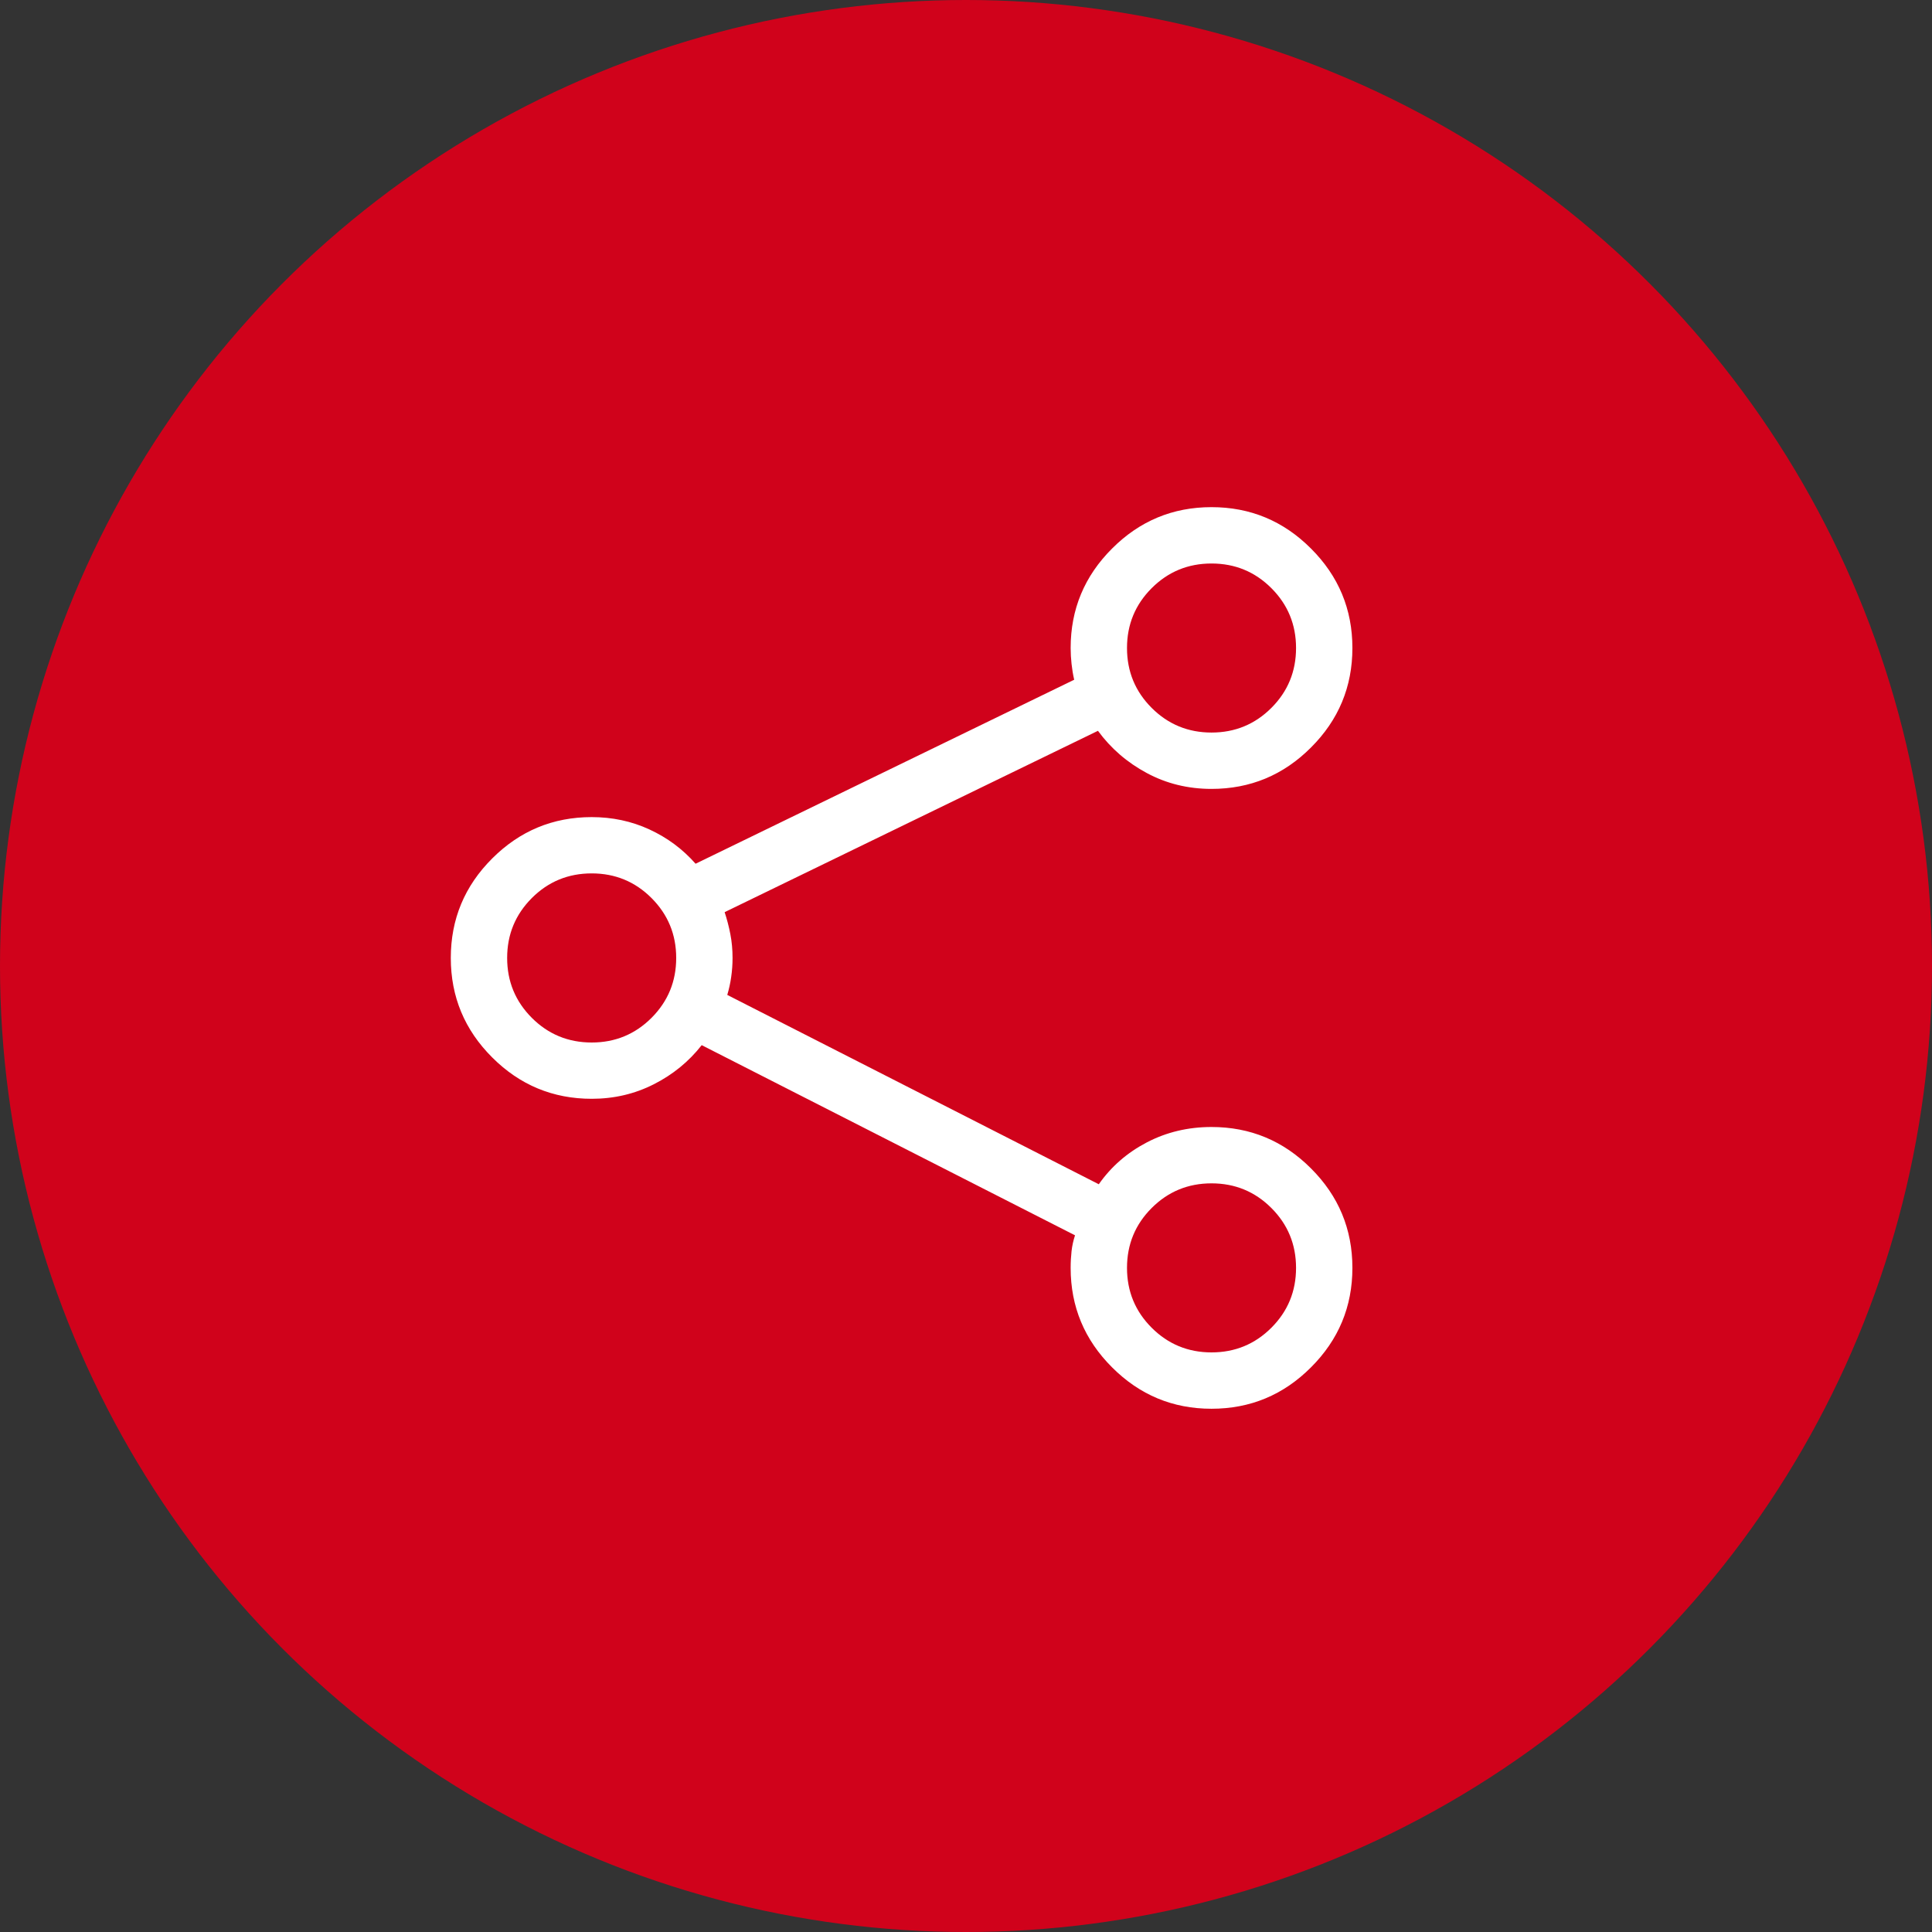
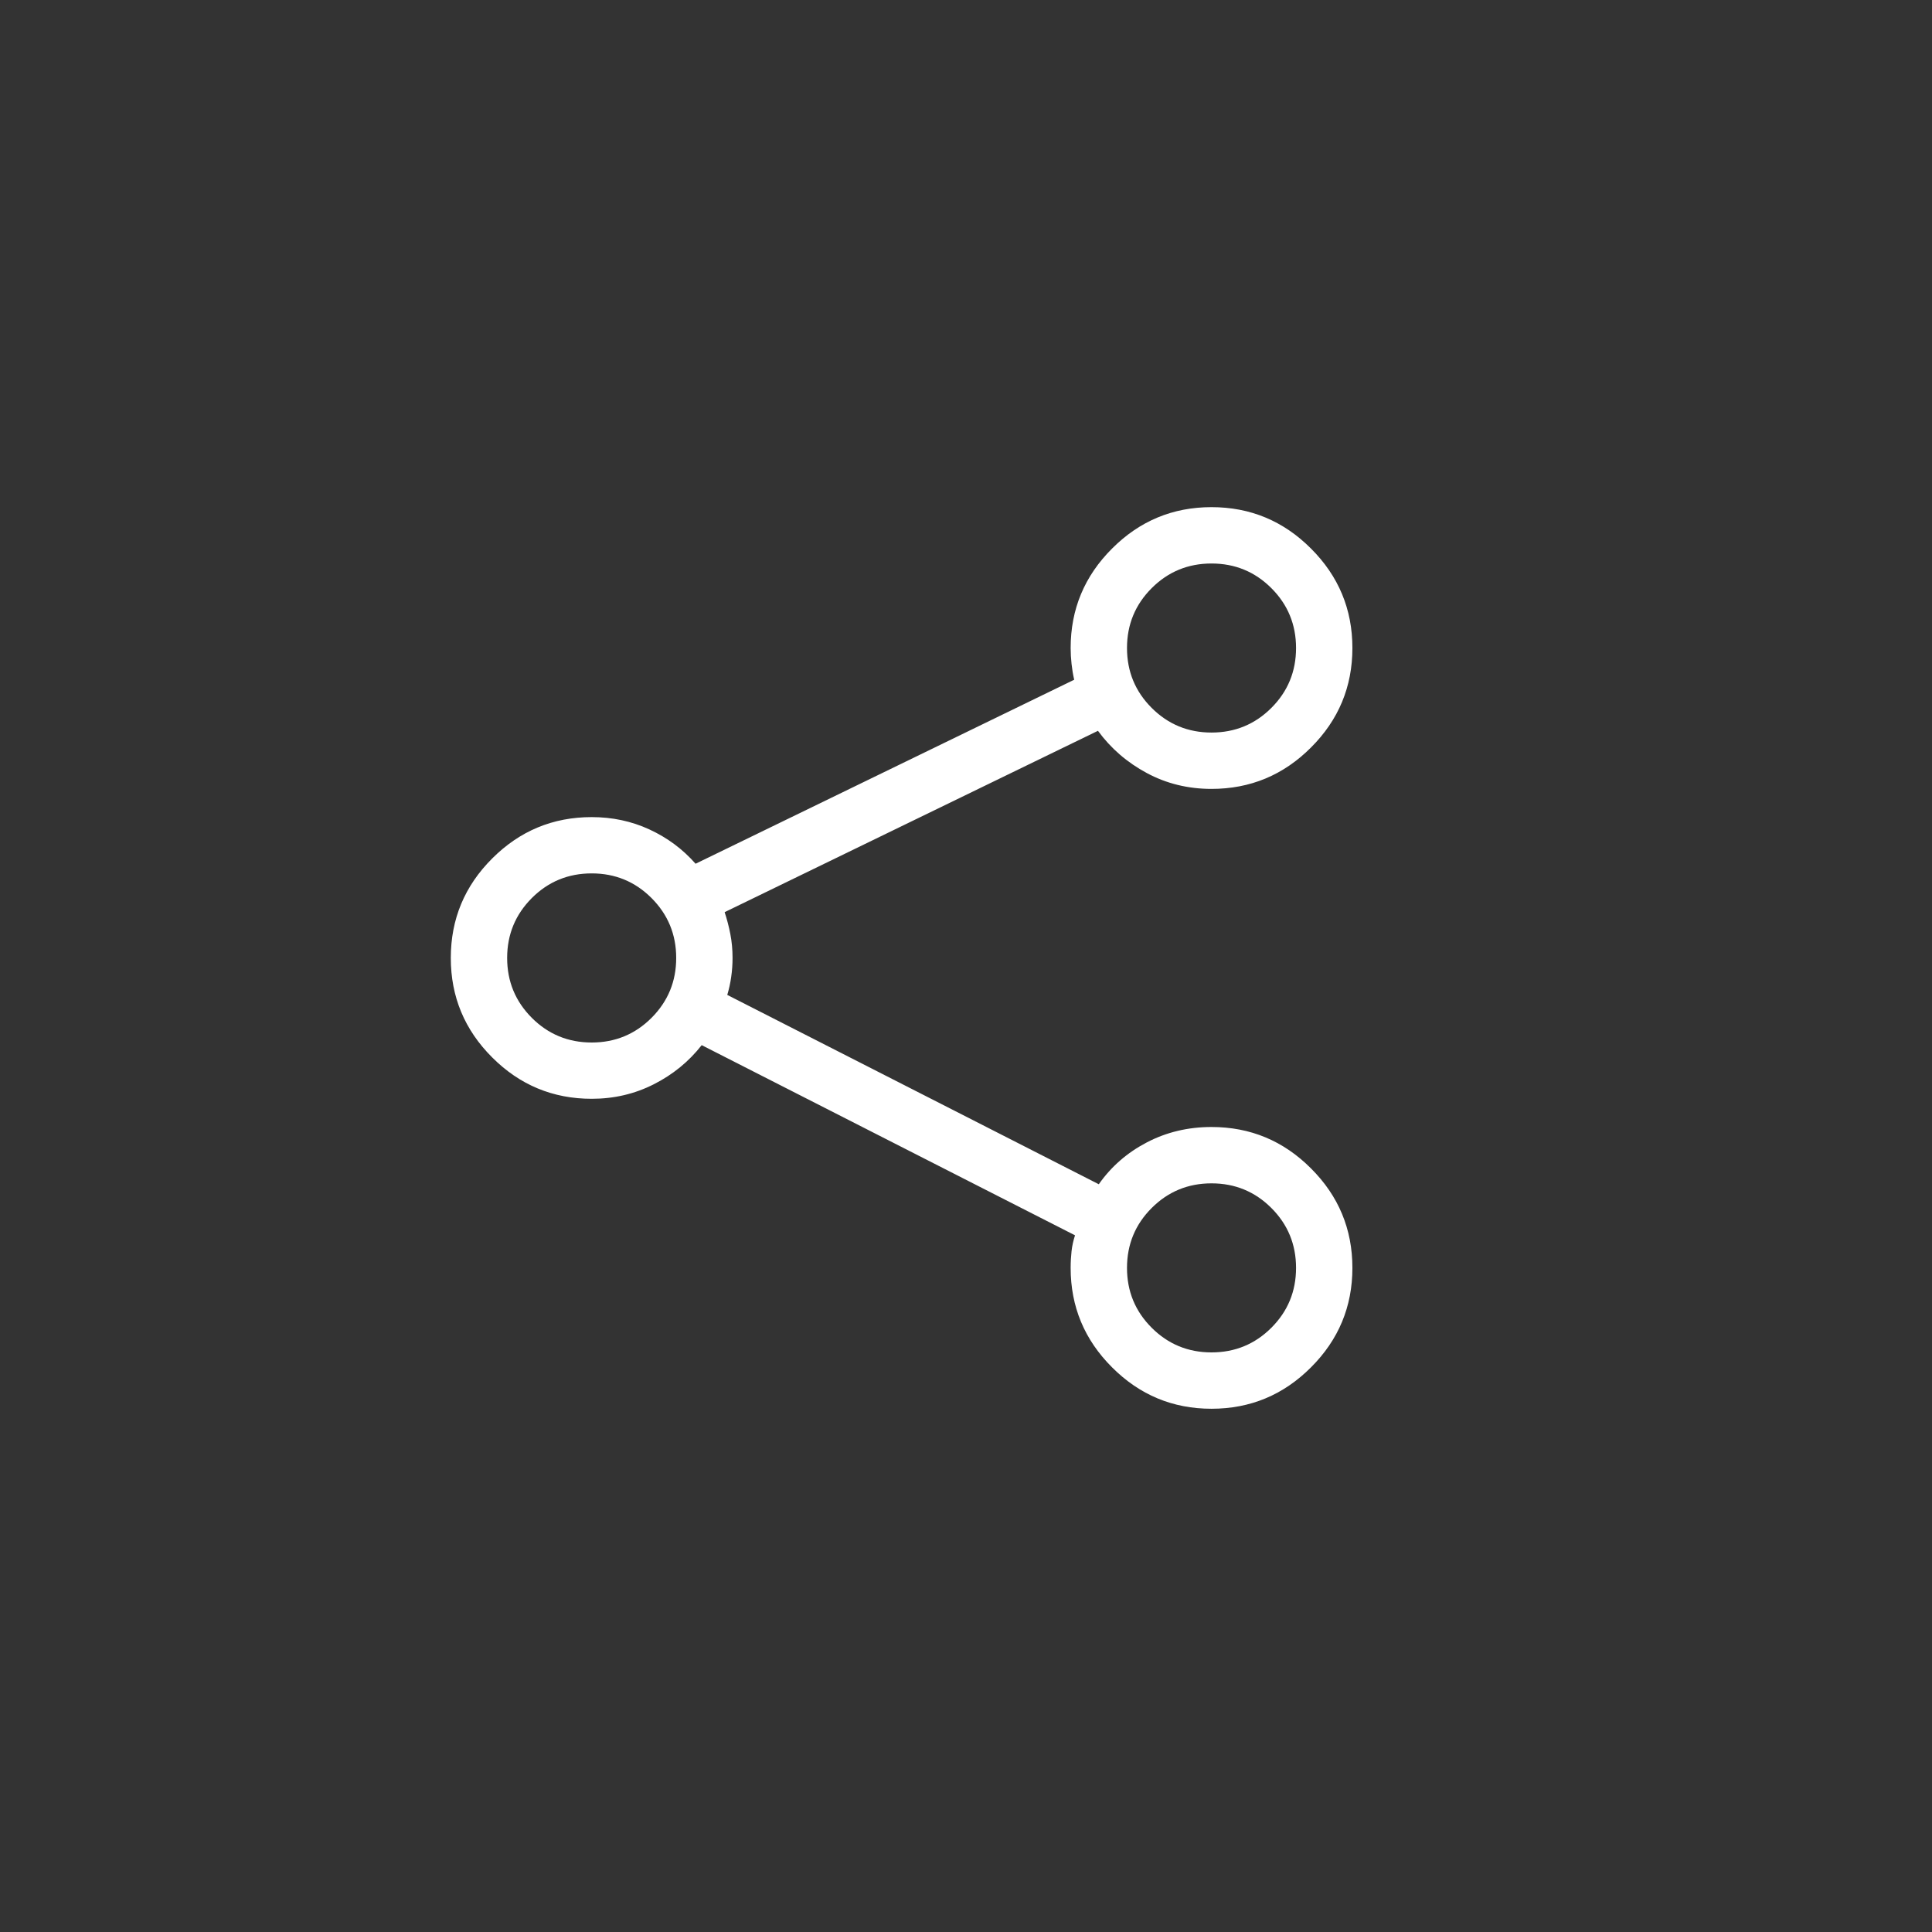
<svg xmlns="http://www.w3.org/2000/svg" width="30px" height="30px" viewBox="0 0 30 30" version="1.1">
  <rect x="0" y="0" width="30" height="30" fill="#333333" stroke="none" />
  <title>Group 17</title>
  <g id="5.0---Interface" stroke="none" stroke-width="1" fill="none" fill-rule="evenodd">
    <g id="Map-Pins-1.0" transform="translate(-180, -763)">
      <g id="Group-17" transform="translate(180, 763)">
-         <circle id="Oval" fill="#D0021B" cx="15" cy="15" r="15" />
        <path d="M18.812,21.875 C19.414,21.875 19.929,21.661 20.357,21.232 C20.786,20.804 21,20.289 21,19.688 C21,19.086 20.786,18.571 20.357,18.143 C19.929,17.714 19.414,17.5 18.812,17.5 C18.448,17.5 18.113,17.58 17.808,17.739 C17.502,17.899 17.254,18.115 17.062,18.389 L11.293,15.449 C11.32,15.358 11.341,15.265 11.354,15.169 C11.368,15.073 11.375,14.975 11.375,14.875 C11.375,14.747 11.364,14.624 11.341,14.506 C11.318,14.387 11.288,14.273 11.252,14.164 L17.049,11.348 C17.249,11.621 17.502,11.84 17.808,12.004 C18.113,12.168 18.448,12.25 18.812,12.25 C19.414,12.25 19.929,12.036 20.357,11.607 C20.786,11.179 21,10.664 21,10.062 C21,9.461 20.786,8.946 20.357,8.518 C19.929,8.089 19.414,7.875 18.812,7.875 C18.211,7.875 17.696,8.089 17.268,8.518 C16.839,8.946 16.625,9.461 16.625,10.062 C16.625,10.145 16.63,10.227 16.639,10.309 C16.648,10.391 16.661,10.473 16.68,10.555 L10.801,13.412 C10.6,13.184 10.361,13.007 10.083,12.879 C9.805,12.751 9.507,12.688 9.188,12.688 C8.586,12.688 8.071,12.902 7.643,13.33 C7.214,13.758 7,14.273 7,14.875 C7,15.477 7.214,15.992 7.643,16.42 C8.071,16.848 8.586,17.062 9.188,17.062 C9.534,17.062 9.855,16.987 10.151,16.837 C10.448,16.687 10.696,16.484 10.896,16.229 L16.693,19.182 C16.666,19.264 16.648,19.346 16.639,19.428 C16.63,19.51 16.625,19.596 16.625,19.688 C16.625,20.289 16.839,20.804 17.268,21.232 C17.696,21.661 18.211,21.875 18.812,21.875 Z M18.812,11.375 C18.448,11.375 18.138,11.247 17.883,10.992 C17.628,10.737 17.5,10.427 17.5,10.062 C17.5,9.698 17.628,9.388 17.883,9.133 C18.138,8.878 18.448,8.75 18.812,8.75 C19.177,8.75 19.487,8.878 19.742,9.133 C19.997,9.388 20.125,9.698 20.125,10.062 C20.125,10.427 19.997,10.737 19.742,10.992 C19.487,11.247 19.177,11.375 18.812,11.375 Z M9.188,16.188 C8.823,16.188 8.513,16.06 8.258,15.805 C8.003,15.549 7.875,15.24 7.875,14.875 C7.875,14.51 8.003,14.201 8.258,13.945 C8.513,13.69 8.823,13.562 9.188,13.562 C9.552,13.562 9.862,13.69 10.117,13.945 C10.372,14.201 10.5,14.51 10.5,14.875 C10.5,15.24 10.372,15.549 10.117,15.805 C9.862,16.06 9.552,16.188 9.188,16.188 Z M18.812,21 C18.448,21 18.138,20.872 17.883,20.617 C17.628,20.362 17.5,20.052 17.5,19.688 C17.5,19.323 17.628,19.013 17.883,18.758 C18.138,18.503 18.448,18.375 18.812,18.375 C19.177,18.375 19.487,18.503 19.742,18.758 C19.997,19.013 20.125,19.323 20.125,19.688 C20.125,20.052 19.997,20.362 19.742,20.617 C19.487,20.872 19.177,21 18.812,21 Z" id="" fill="#FFFFFF" fill-rule="nonzero" />
      </g>
    </g>
  </g>
</svg>